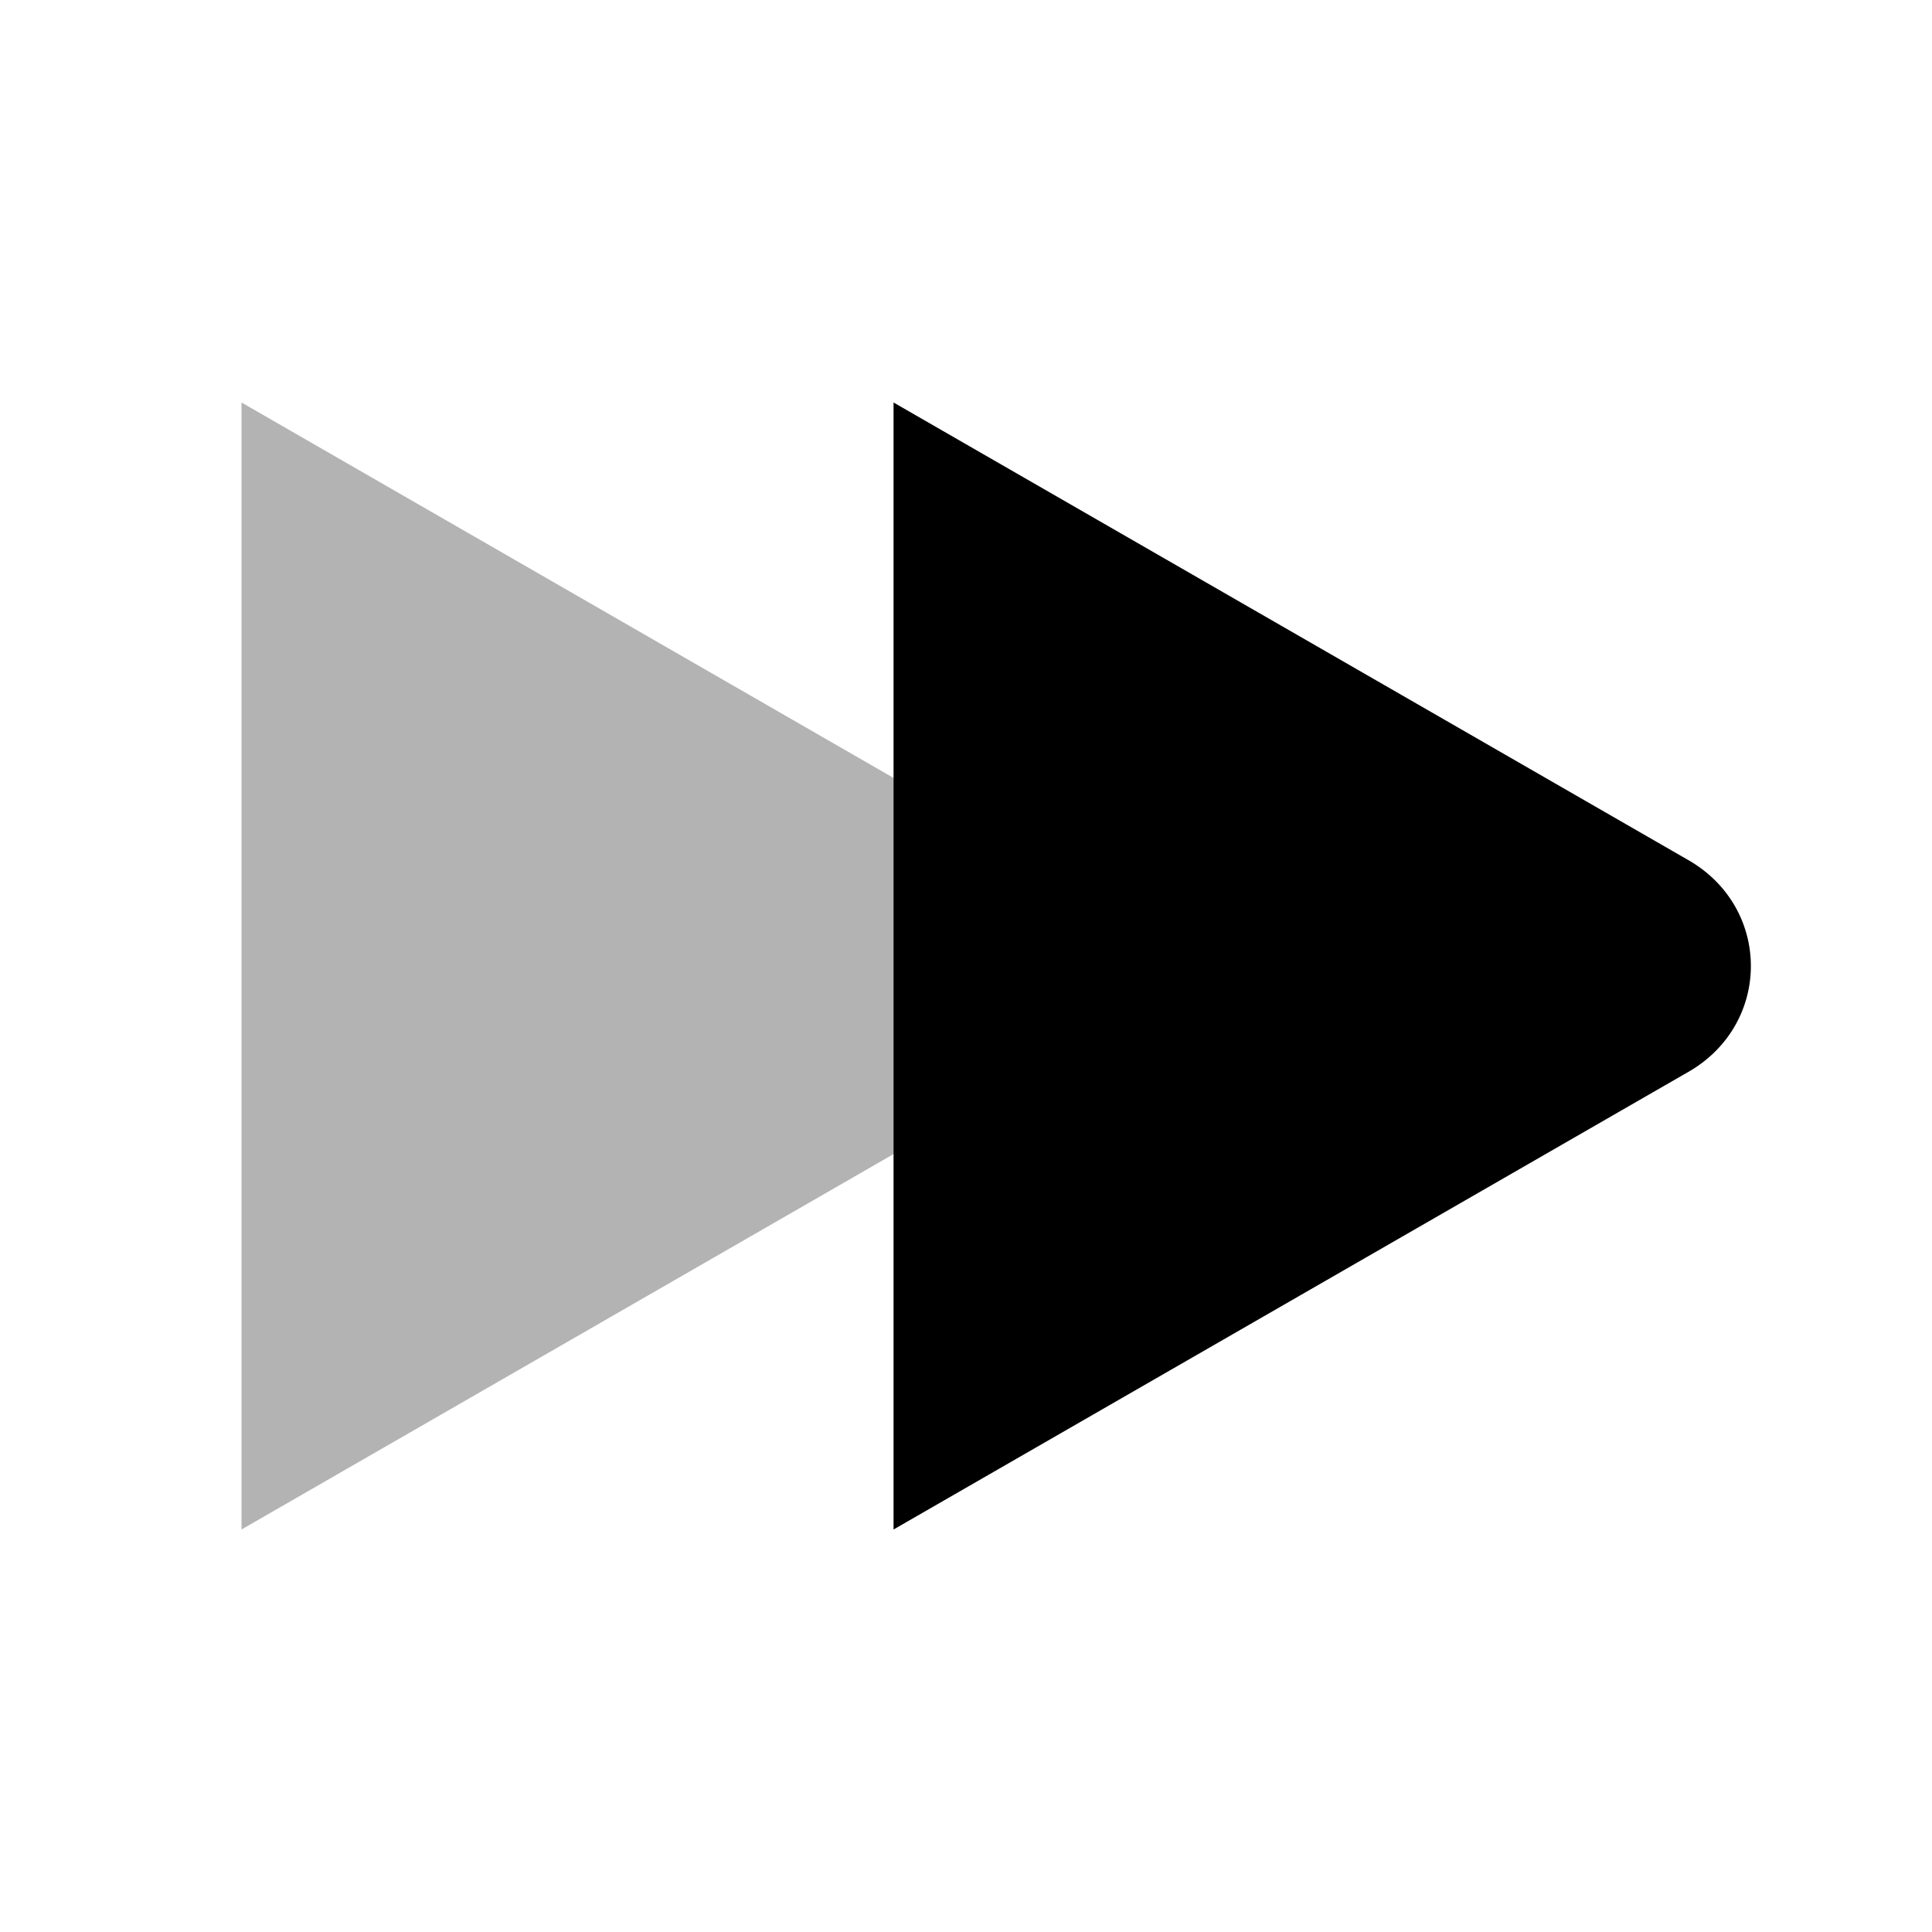
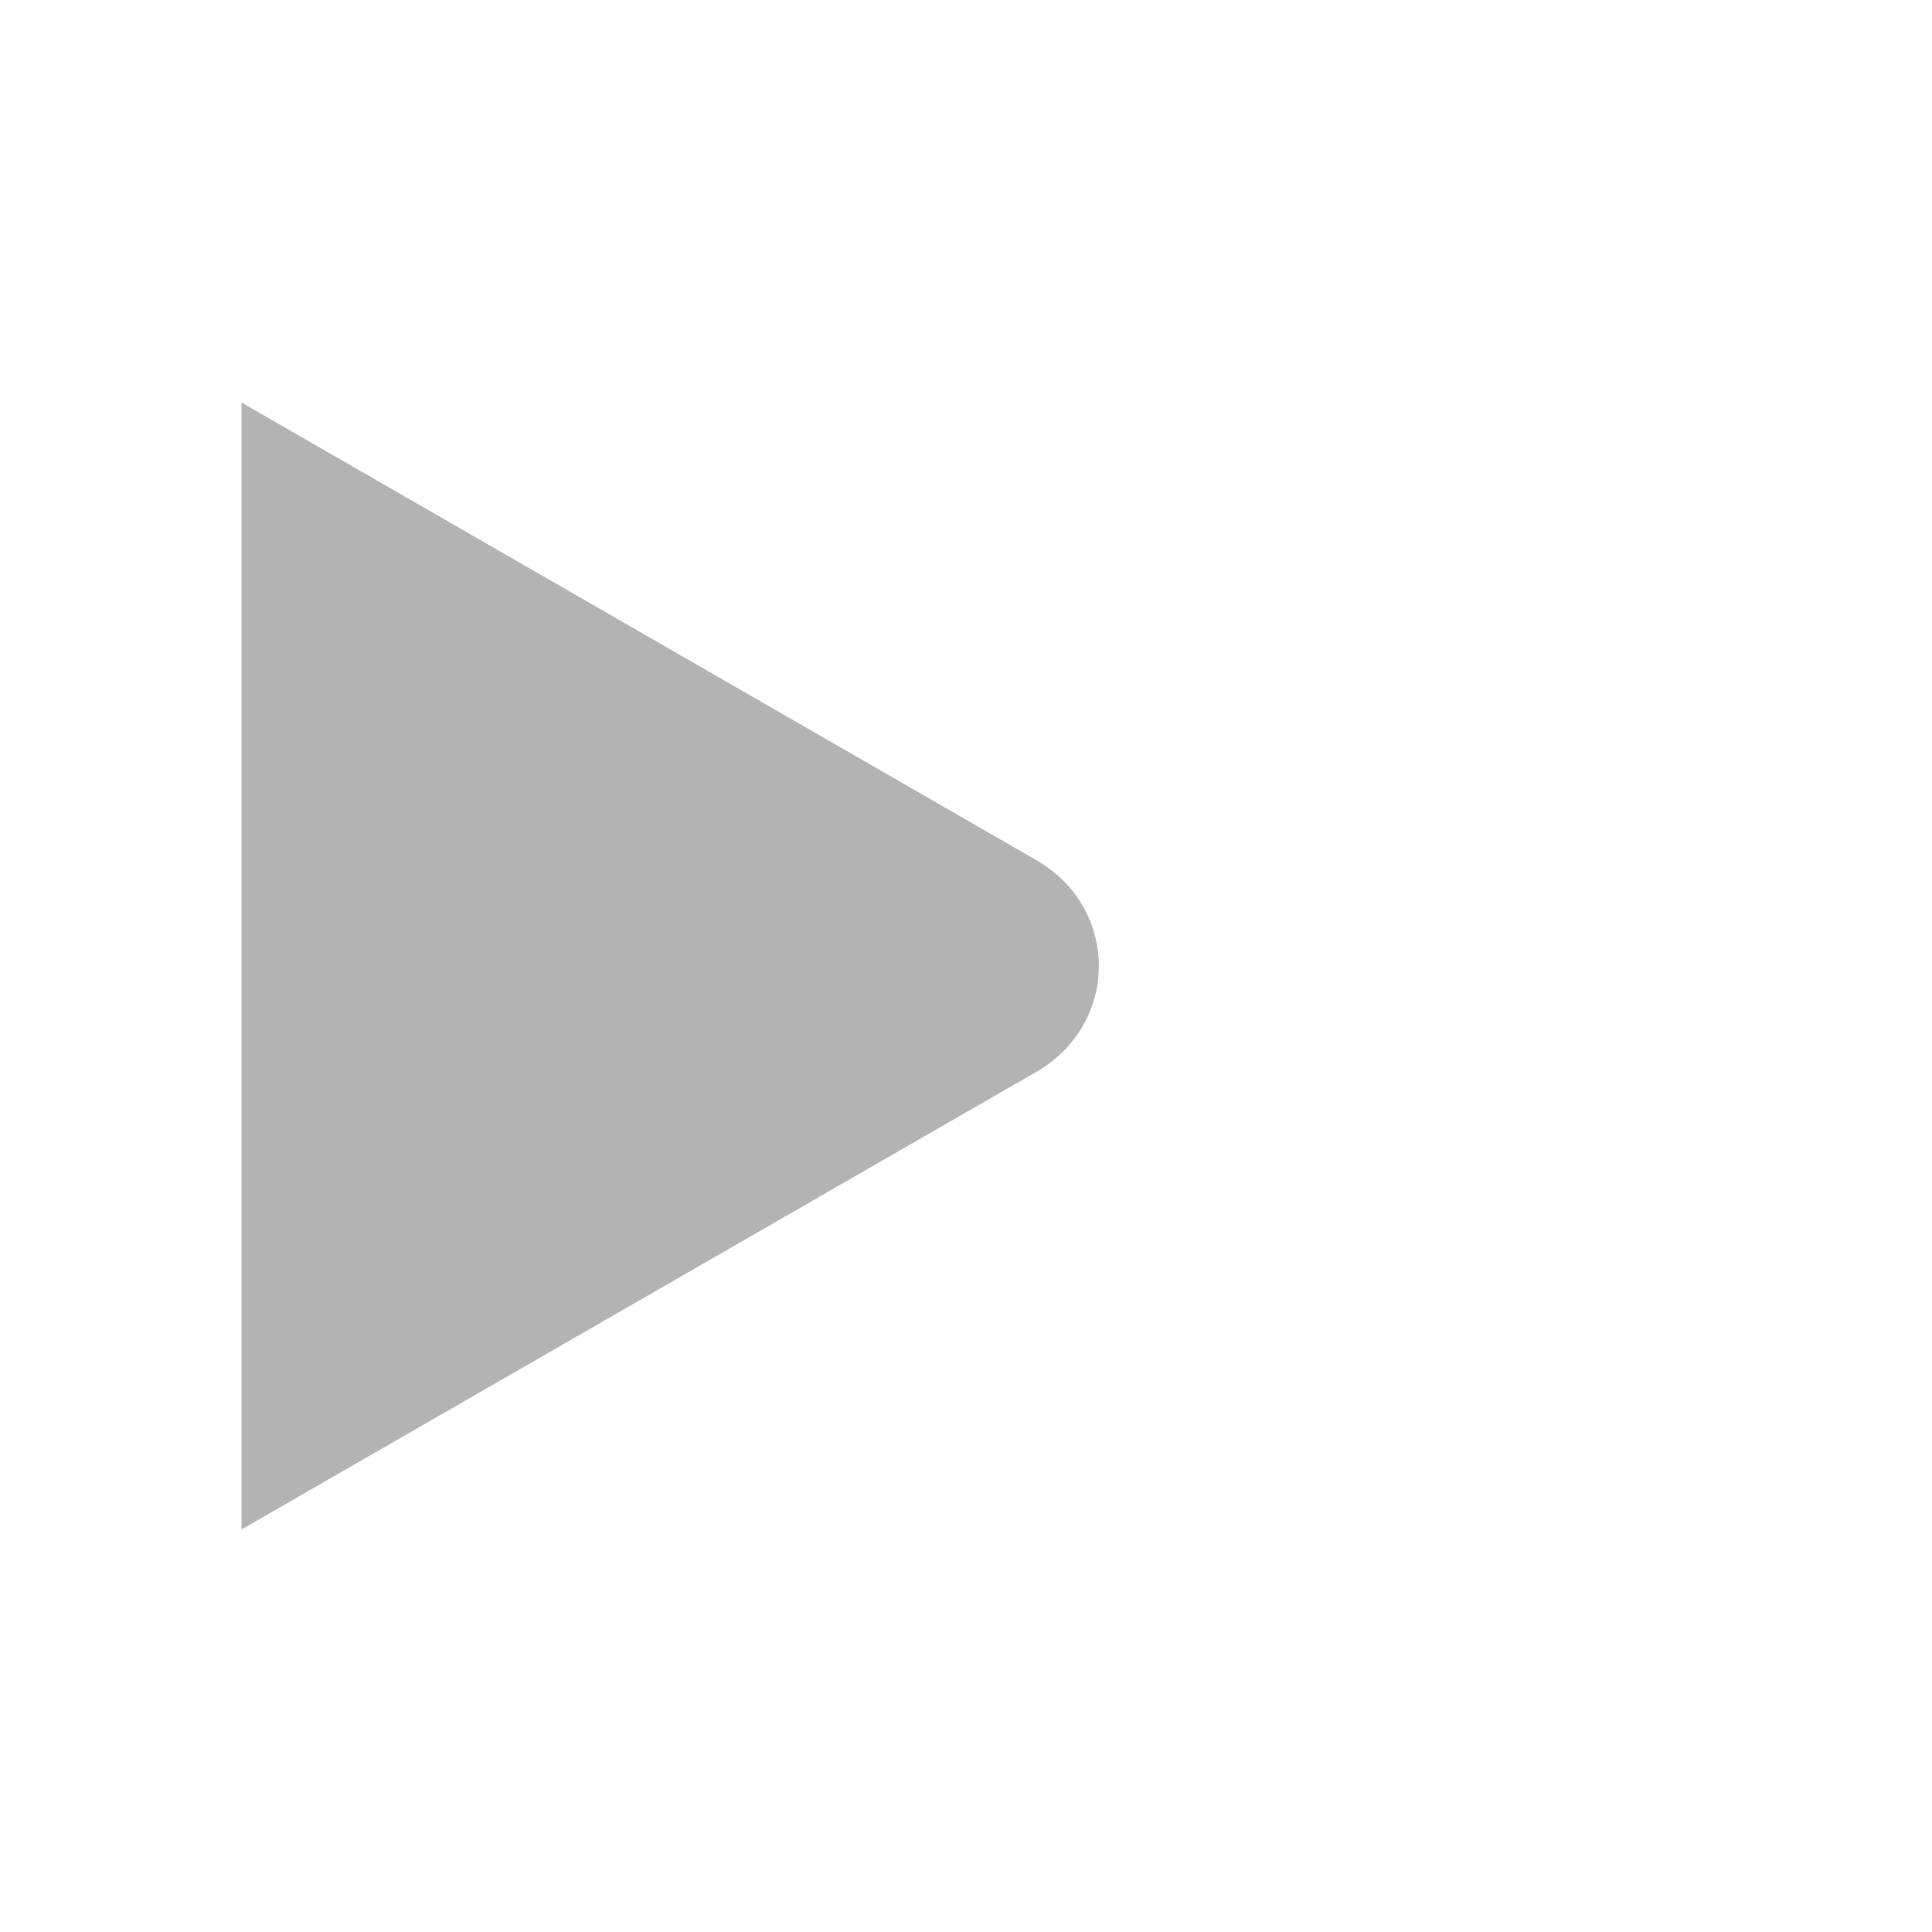
<svg xmlns="http://www.w3.org/2000/svg" width="24" height="24" viewBox="0 0 24 24" fill="none">
  <path opacity="0.3" d="M12.9 10.7L3 5V19L12.9 13.3C13.9 12.7 13.9 11.3 12.9 10.7Z" fill="black" />
-   <path d="M21 10.7L11.1 5V19L21 13.3C22 12.7 22 11.3 21 10.7Z" fill="black" />
</svg>